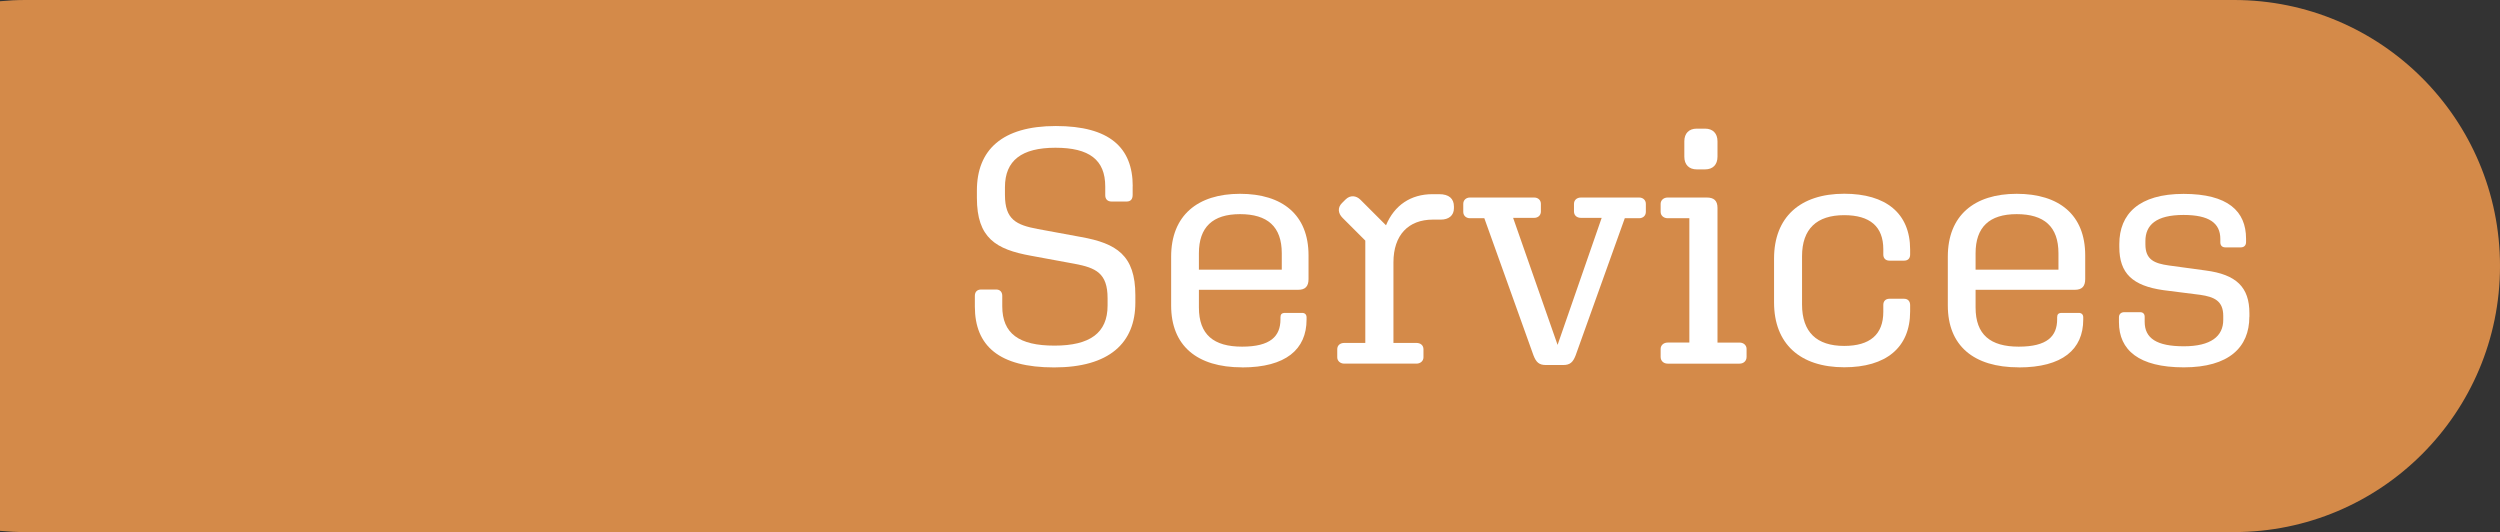
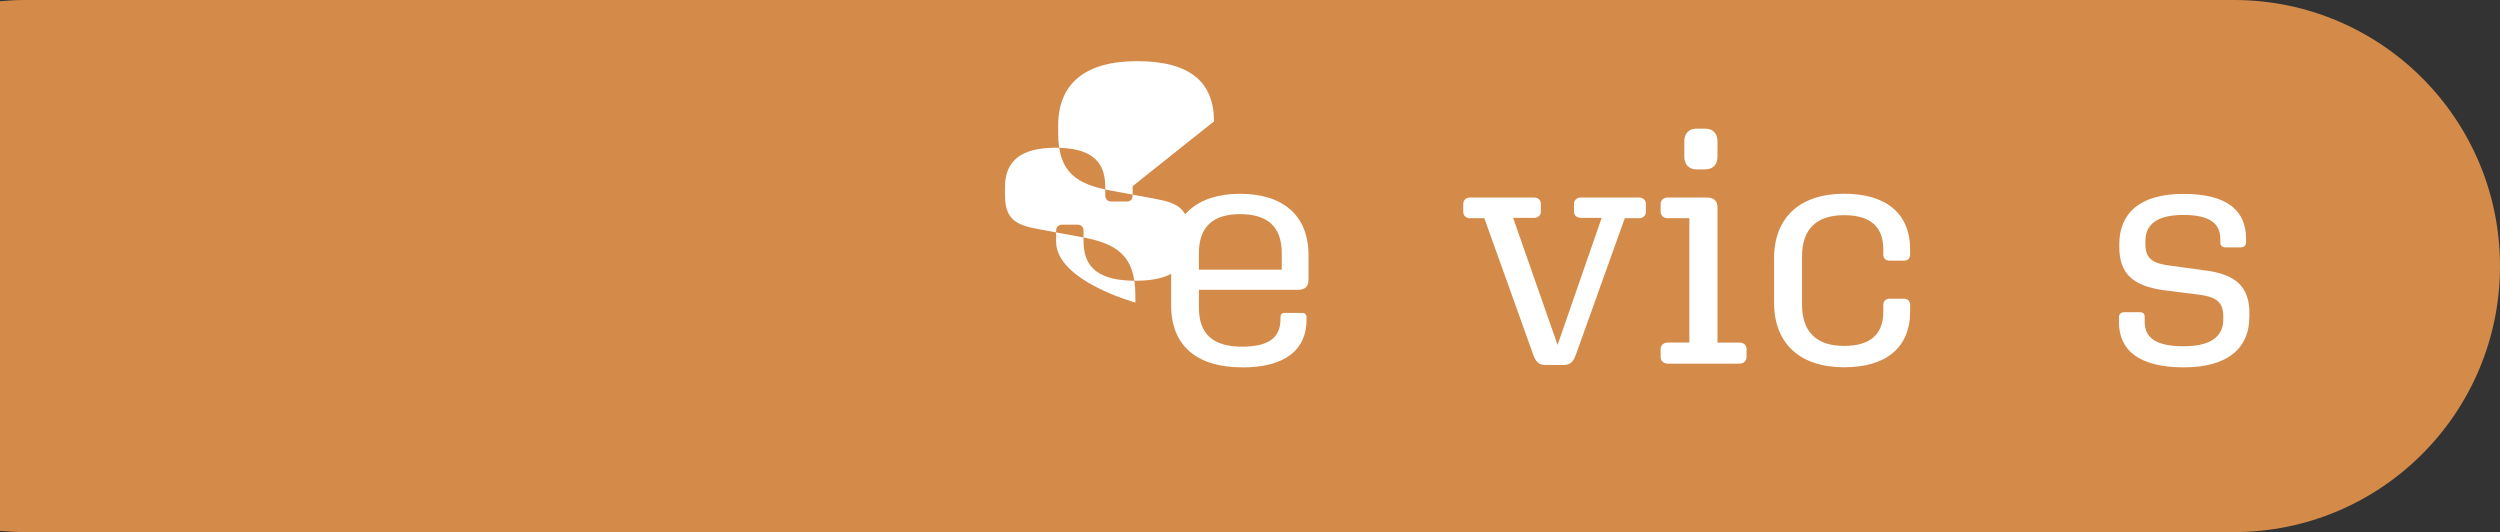
<svg xmlns="http://www.w3.org/2000/svg" id="Layer_2" data-name="Layer 2" viewBox="0 0 343 73">
  <rect x="0" y="0" width="343" height="73" fill="#333333" stroke="none" />
  <defs>
    <style>      .cls-1 {        fill: #d48a49;      }      .cls-1, .cls-2 {        stroke-width: 0px;      }      .cls-2 {        fill: #fff;      }    </style>
  </defs>
  <g id="Layer_1-2" data-name="Layer 1">
    <g>
      <path class="cls-1" d="M306.5,0H3.5C2.32,0,1.15.06,0,.17v72.66c1.15.11,2.32.17,3.5.17h303c20.16,0,36.5-16.34,36.5-36.5h0c0-20.16-16.34-36.5-36.5-36.5Z" />
      <g>
-         <path class="cls-2" d="M155.4,25.54v1.19c0,.6-.27.92-.83.92h-2.06c-.55,0-.87-.32-.87-.87v-1.19c0-3.67-2.2-5.32-6.83-5.32s-6.93,1.74-6.93,5.41v1.06c0,3.39,1.56,4.13,4.5,4.68l5.96,1.1c4.82.87,7.43,2.48,7.43,7.98v1.01c0,5.55-3.58,8.9-11.15,8.9s-10.87-2.98-10.87-8.35v-1.47c0-.55.32-.87.87-.87h2.06c.5,0,.83.32.83.87v1.42c0,3.76,2.29,5.41,7.16,5.41s7.29-1.74,7.29-5.5v-1.01c0-3.44-1.61-4.17-4.54-4.72l-5.96-1.1c-4.82-.87-7.43-2.43-7.43-7.94v-1.01c0-5.55,3.44-8.85,10.83-8.85s10.55,2.98,10.55,8.26Z" />
+         <path class="cls-2" d="M155.4,25.54v1.19c0,.6-.27.92-.83.92h-2.06c-.55,0-.87-.32-.87-.87v-1.19c0-3.67-2.2-5.32-6.83-5.32s-6.93,1.74-6.93,5.41v1.06c0,3.39,1.56,4.13,4.5,4.68l5.96,1.1c4.82.87,7.43,2.48,7.43,7.98v1.01s-10.87-2.98-10.87-8.35v-1.47c0-.55.32-.87.87-.87h2.06c.5,0,.83.32.83.87v1.42c0,3.76,2.29,5.41,7.16,5.41s7.29-1.74,7.29-5.5v-1.01c0-3.44-1.61-4.17-4.54-4.72l-5.96-1.1c-4.82-.87-7.43-2.43-7.43-7.94v-1.01c0-5.55,3.44-8.85,10.83-8.85s10.55,2.98,10.55,8.26Z" />
        <path class="cls-2" d="M170.4,50.4c-6.19,0-9.72-2.98-9.72-8.49v-6.7c0-5.64,3.62-8.62,9.45-8.62s9.4,2.89,9.4,8.44v3.26c0,1.01-.46,1.47-1.42,1.47h-13.62v2.43c0,3.72,2.02,5.37,5.92,5.37s5.27-1.42,5.27-3.76v-.27c0-.41.18-.6.64-.6h2.34c.37,0,.6.23.6.6v.32c0,4.08-2.84,6.56-8.85,6.56ZM164.48,37h11.38v-2.25c0-3.67-1.97-5.37-5.73-5.37s-5.64,1.79-5.64,5.37v2.25Z" />
-         <path class="cls-2" d="M194.34,49.89h-9.91c-.55,0-.96-.37-.96-.87v-1.1c0-.55.41-.87.96-.87h2.89v-14.04l-3.12-3.12c-.64-.64-.69-1.42-.09-2.02l.5-.5c.64-.64,1.47-.55,2.06.05l3.49,3.49c1.15-2.75,3.39-4.27,6.38-4.27h.92c1.33,0,2.02.6,2.02,1.7v.23c0,1.01-.73,1.56-1.79,1.56h-1.1c-3.35,0-5.41,2.11-5.41,5.87v11.05h3.16c.55,0,.96.32.96.87v1.1c0,.5-.41.87-.96.87Z" />
        <path class="cls-2" d="M214.48,50.08h-2.39c-.92,0-1.33-.37-1.7-1.33l-6.74-18.81h-1.97c-.55,0-.92-.37-.92-.87v-1.1c0-.5.37-.87.92-.87h8.81c.55,0,.92.37.92.87v1.05c0,.5-.37.87-.92.87h-2.89l6.1,17.43,6.05-17.43h-2.84c-.6,0-.96-.37-.96-.87v-1.05c0-.5.37-.87.96-.87h7.98c.55,0,.92.37.92.87v1.1c0,.5-.37.87-.92.87h-1.97l-6.74,18.81c-.37.96-.78,1.33-1.7,1.33Z" />
        <path class="cls-2" d="M228.8,49.89c-.55,0-.96-.37-.96-.92v-1.1c0-.5.41-.87.96-.87h2.98v-17.06h-2.98c-.55,0-.96-.37-.96-.87v-1.1c0-.5.41-.87.96-.87h5.37c.96,0,1.47.41,1.47,1.42v18.48h3.03c.55,0,.96.37.96.87v1.1c0,.55-.41.92-.96.92h-9.86ZM232.79,23.24c-1.05,0-1.7-.64-1.7-1.74v-2.11c0-1.1.64-1.74,1.7-1.74h1.15c1.05,0,1.7.64,1.7,1.74v2.11c0,1.1-.64,1.74-1.7,1.74h-1.15Z" />
        <path class="cls-2" d="M247.24,41.77c0,3.81,2.02,5.69,5.78,5.69,3.53,0,5.37-1.56,5.37-4.68v-.96c0-.5.32-.83.83-.83h2.02c.55,0,.83.37.83.87v.87c0,5-3.35,7.66-9.04,7.66-6.05,0-9.63-3.21-9.63-8.9v-6.01c0-5.69,3.58-8.9,9.63-8.9,5.69,0,9.04,2.66,9.04,7.66v.69c0,.5-.28.83-.83.83h-2.02c-.5,0-.83-.32-.83-.83v-.73c0-3.12-1.83-4.68-5.37-4.68-3.76,0-5.78,1.88-5.78,5.64v6.6Z" />
-         <path class="cls-2" d="M276.96,50.4c-6.19,0-9.72-2.98-9.72-8.49v-6.7c0-5.64,3.62-8.62,9.45-8.62s9.4,2.89,9.4,8.44v3.26c0,1.01-.46,1.47-1.42,1.47h-13.62v2.43c0,3.72,2.02,5.37,5.92,5.37s5.27-1.42,5.27-3.76v-.27c0-.41.18-.6.64-.6h2.34c.37,0,.6.23.6.6v.32c0,4.08-2.84,6.56-8.85,6.56ZM271.04,37h11.38v-2.25c0-3.67-1.97-5.37-5.73-5.37s-5.64,1.79-5.64,5.37v2.25Z" />
        <path class="cls-2" d="M308.61,43.47c0,4.17-2.8,6.93-8.99,6.93s-8.9-2.38-8.9-6.19v-.69c0-.41.28-.69.73-.69h2.16c.41,0,.64.23.64.64v.69c0,2.25,1.65,3.35,5.37,3.35s5.41-1.38,5.41-3.62v-.55c0-2.06-1.24-2.61-3.16-2.89l-5.05-.64c-4.22-.6-6.05-2.29-6.05-5.92v-.41c0-4.13,2.71-6.88,8.81-6.88s8.58,2.38,8.58,6.15v.46c0,.46-.27.73-.73.73h-2.11c-.46,0-.69-.28-.69-.69v-.46c0-2.2-1.56-3.3-5.05-3.3-3.76,0-5.23,1.38-5.23,3.58v.46c0,2.11,1.24,2.61,3.21,2.89l5.05.69c4.22.55,6.01,2.29,6.01,5.87v.5Z" />
      </g>
    </g>
  </g>
</svg>